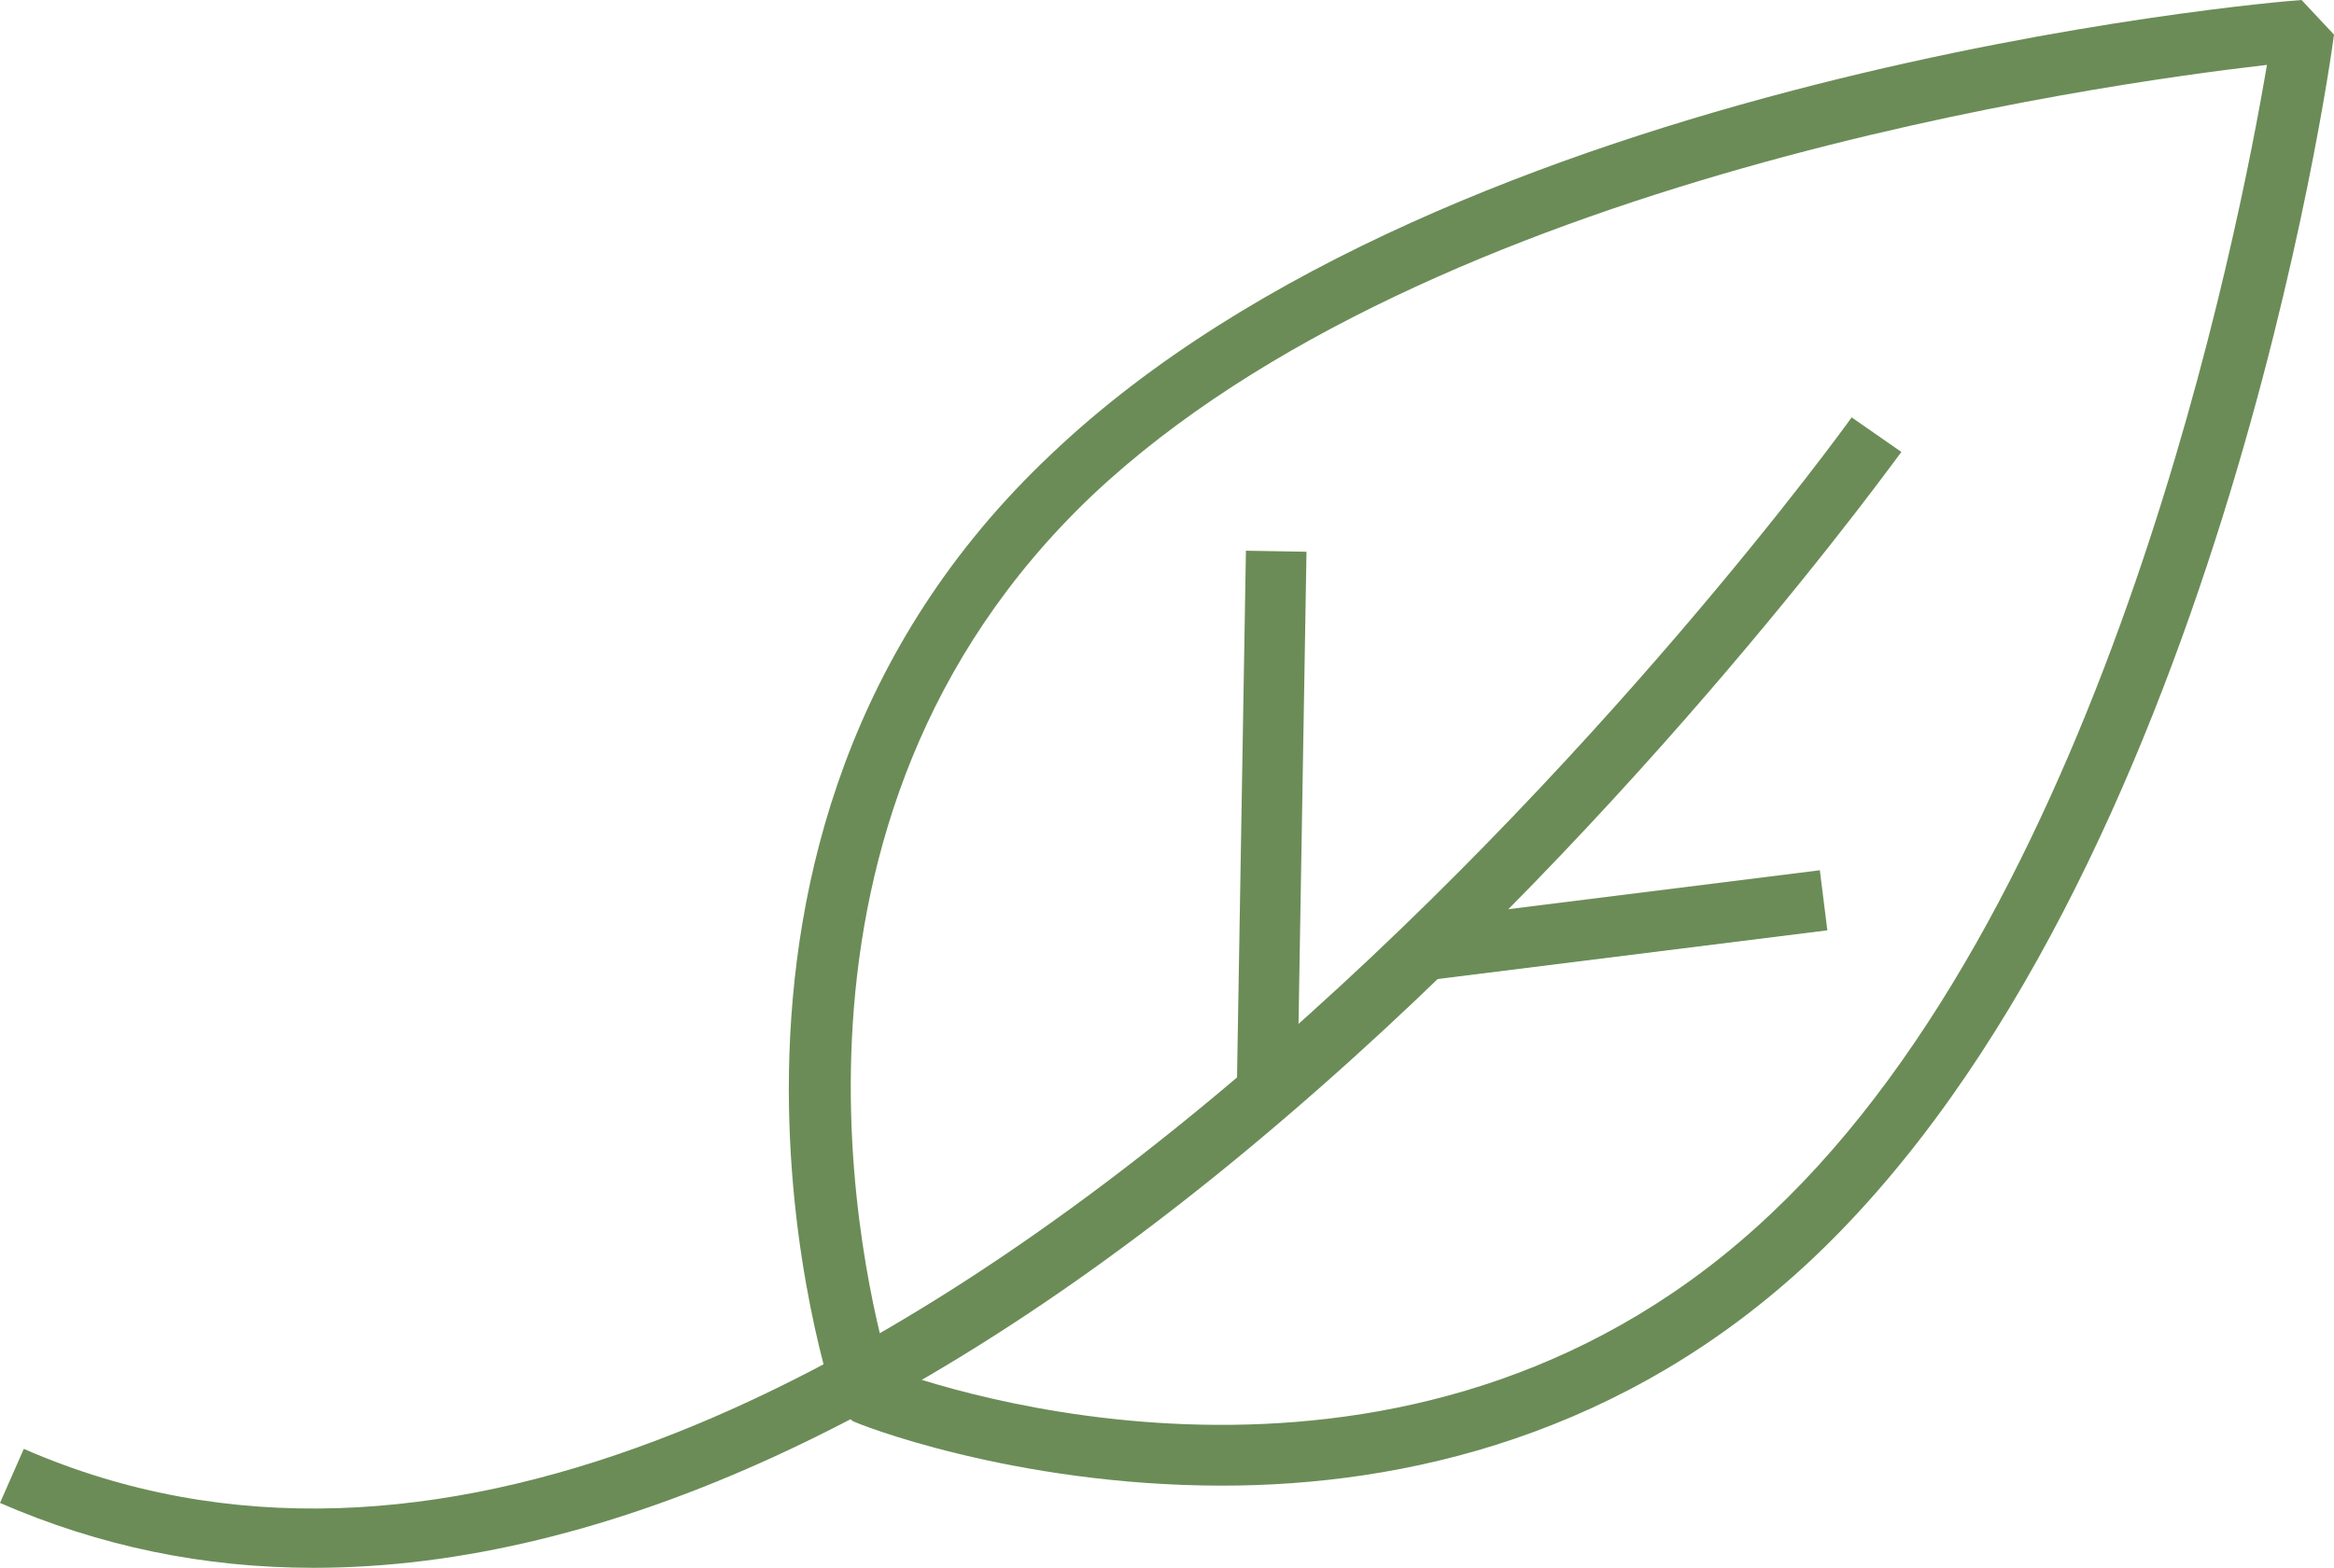
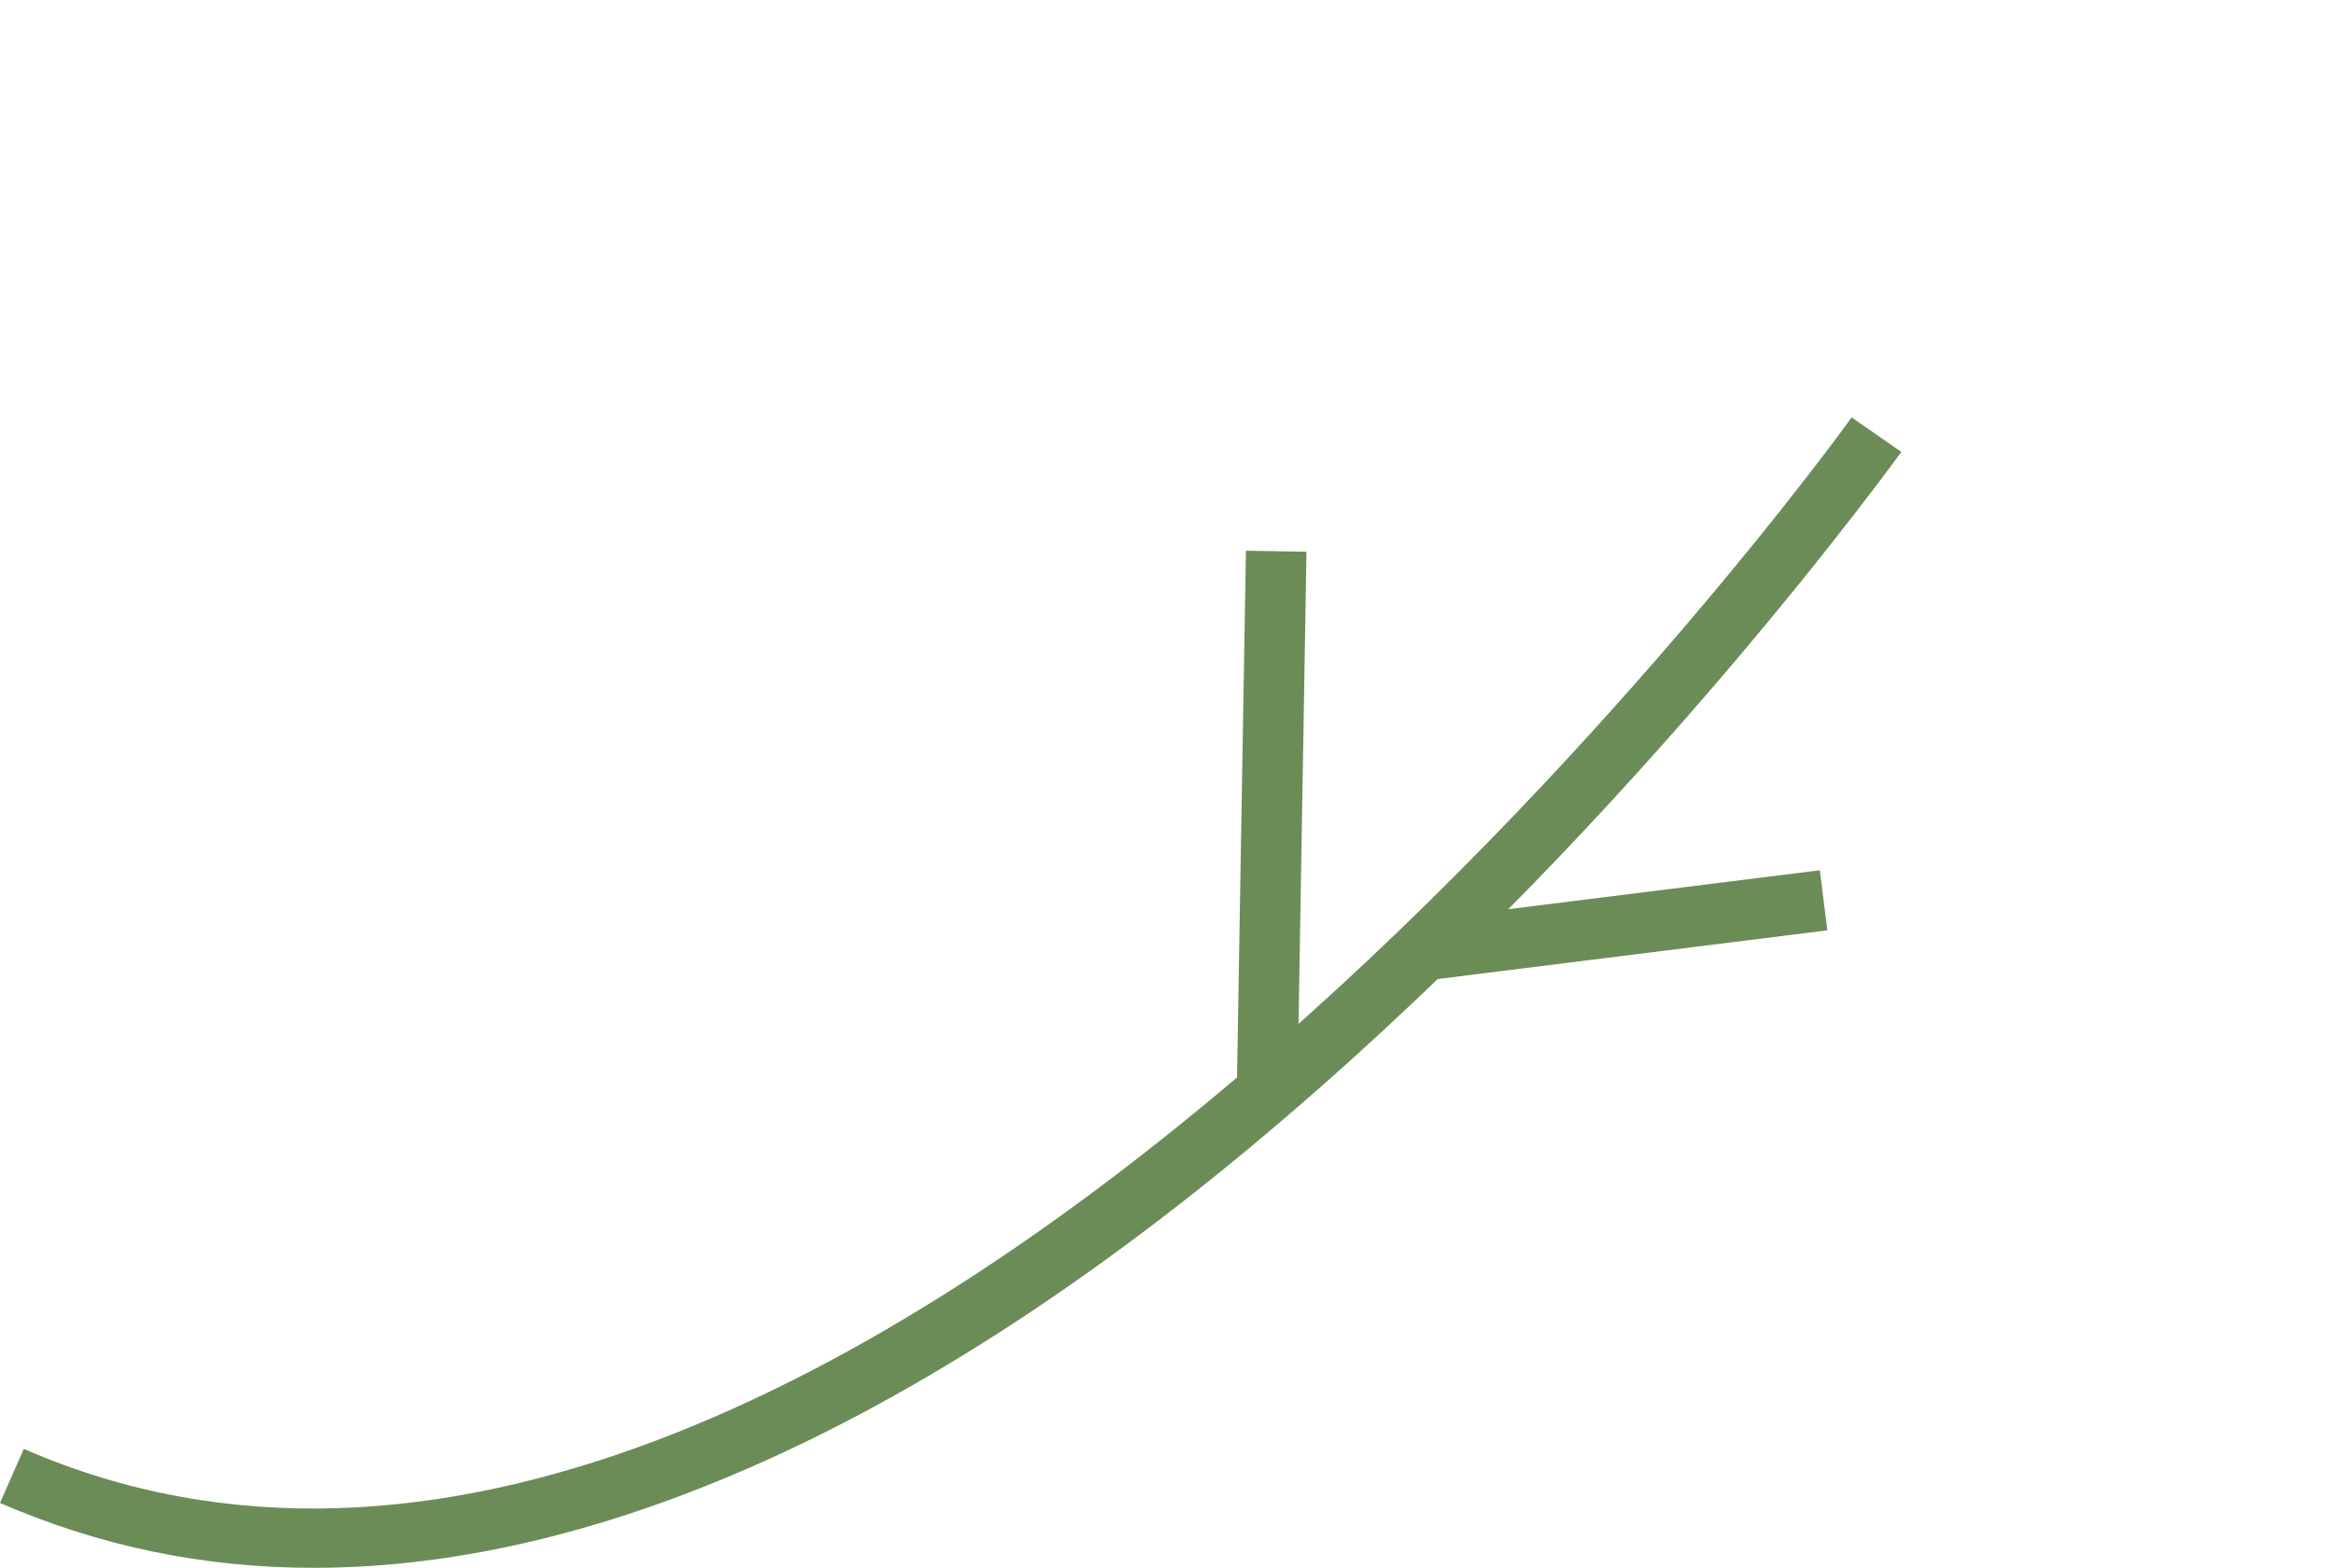
<svg xmlns="http://www.w3.org/2000/svg" id="Слой_1" x="0px" y="0px" viewBox="0 0 107.9 72.5" style="enable-background:new 0 0 107.9 72.5;" xml:space="preserve">
  <style type="text/css"> .st0{fill:#6B8C57;} </style>
  <g>
    <g>
      <g>
-         <path class="st0" d="M56.5,68.7c-9.7,0-17-2.9-17.1-3l-0.8-0.8c-0.1-0.3-8.9-26.1,10-43.9C67.1,3.4,104.8,0.1,106.4,0l1.5,1.6 c-0.2,1.6-5.5,39-24.1,56.6l-1-1l1,1C75.1,66.4,64.9,68.7,56.5,68.7z M41.1,63.3c3.8,1.4,24.9,7.9,40.8-7.2l0,0 C97.5,41.4,103.5,10.7,104.8,3C97,3.9,66.1,8.2,50.5,22.9C34.6,38,40,59.4,41.1,63.3z" />
-       </g>
+         </g>
      <g>
        <path class="st0" d="M14.5,72.5c-5.1,0-9.9-1-14.5-3L1.1,67c38,16.6,84.1-47.1,84.5-47.7l2.3,1.6C87.8,21,76,37.5,59.4,51.7 C43.3,65.5,28,72.5,14.5,72.5z" />
      </g>
    </g>
    <g>
      <rect x="46.2" y="36.6" transform="matrix(1.688250e-02 -1 1 1.688250e-02 19.795 96.149)" class="st0" width="25.1" height="2.8" />
    </g>
    <g>
      <rect x="65.8" y="41.4" transform="matrix(0.992 -0.124 0.124 0.992 -4.728 9.64)" class="st0" width="18.6" height="2.8" />
    </g>
  </g>
</svg>